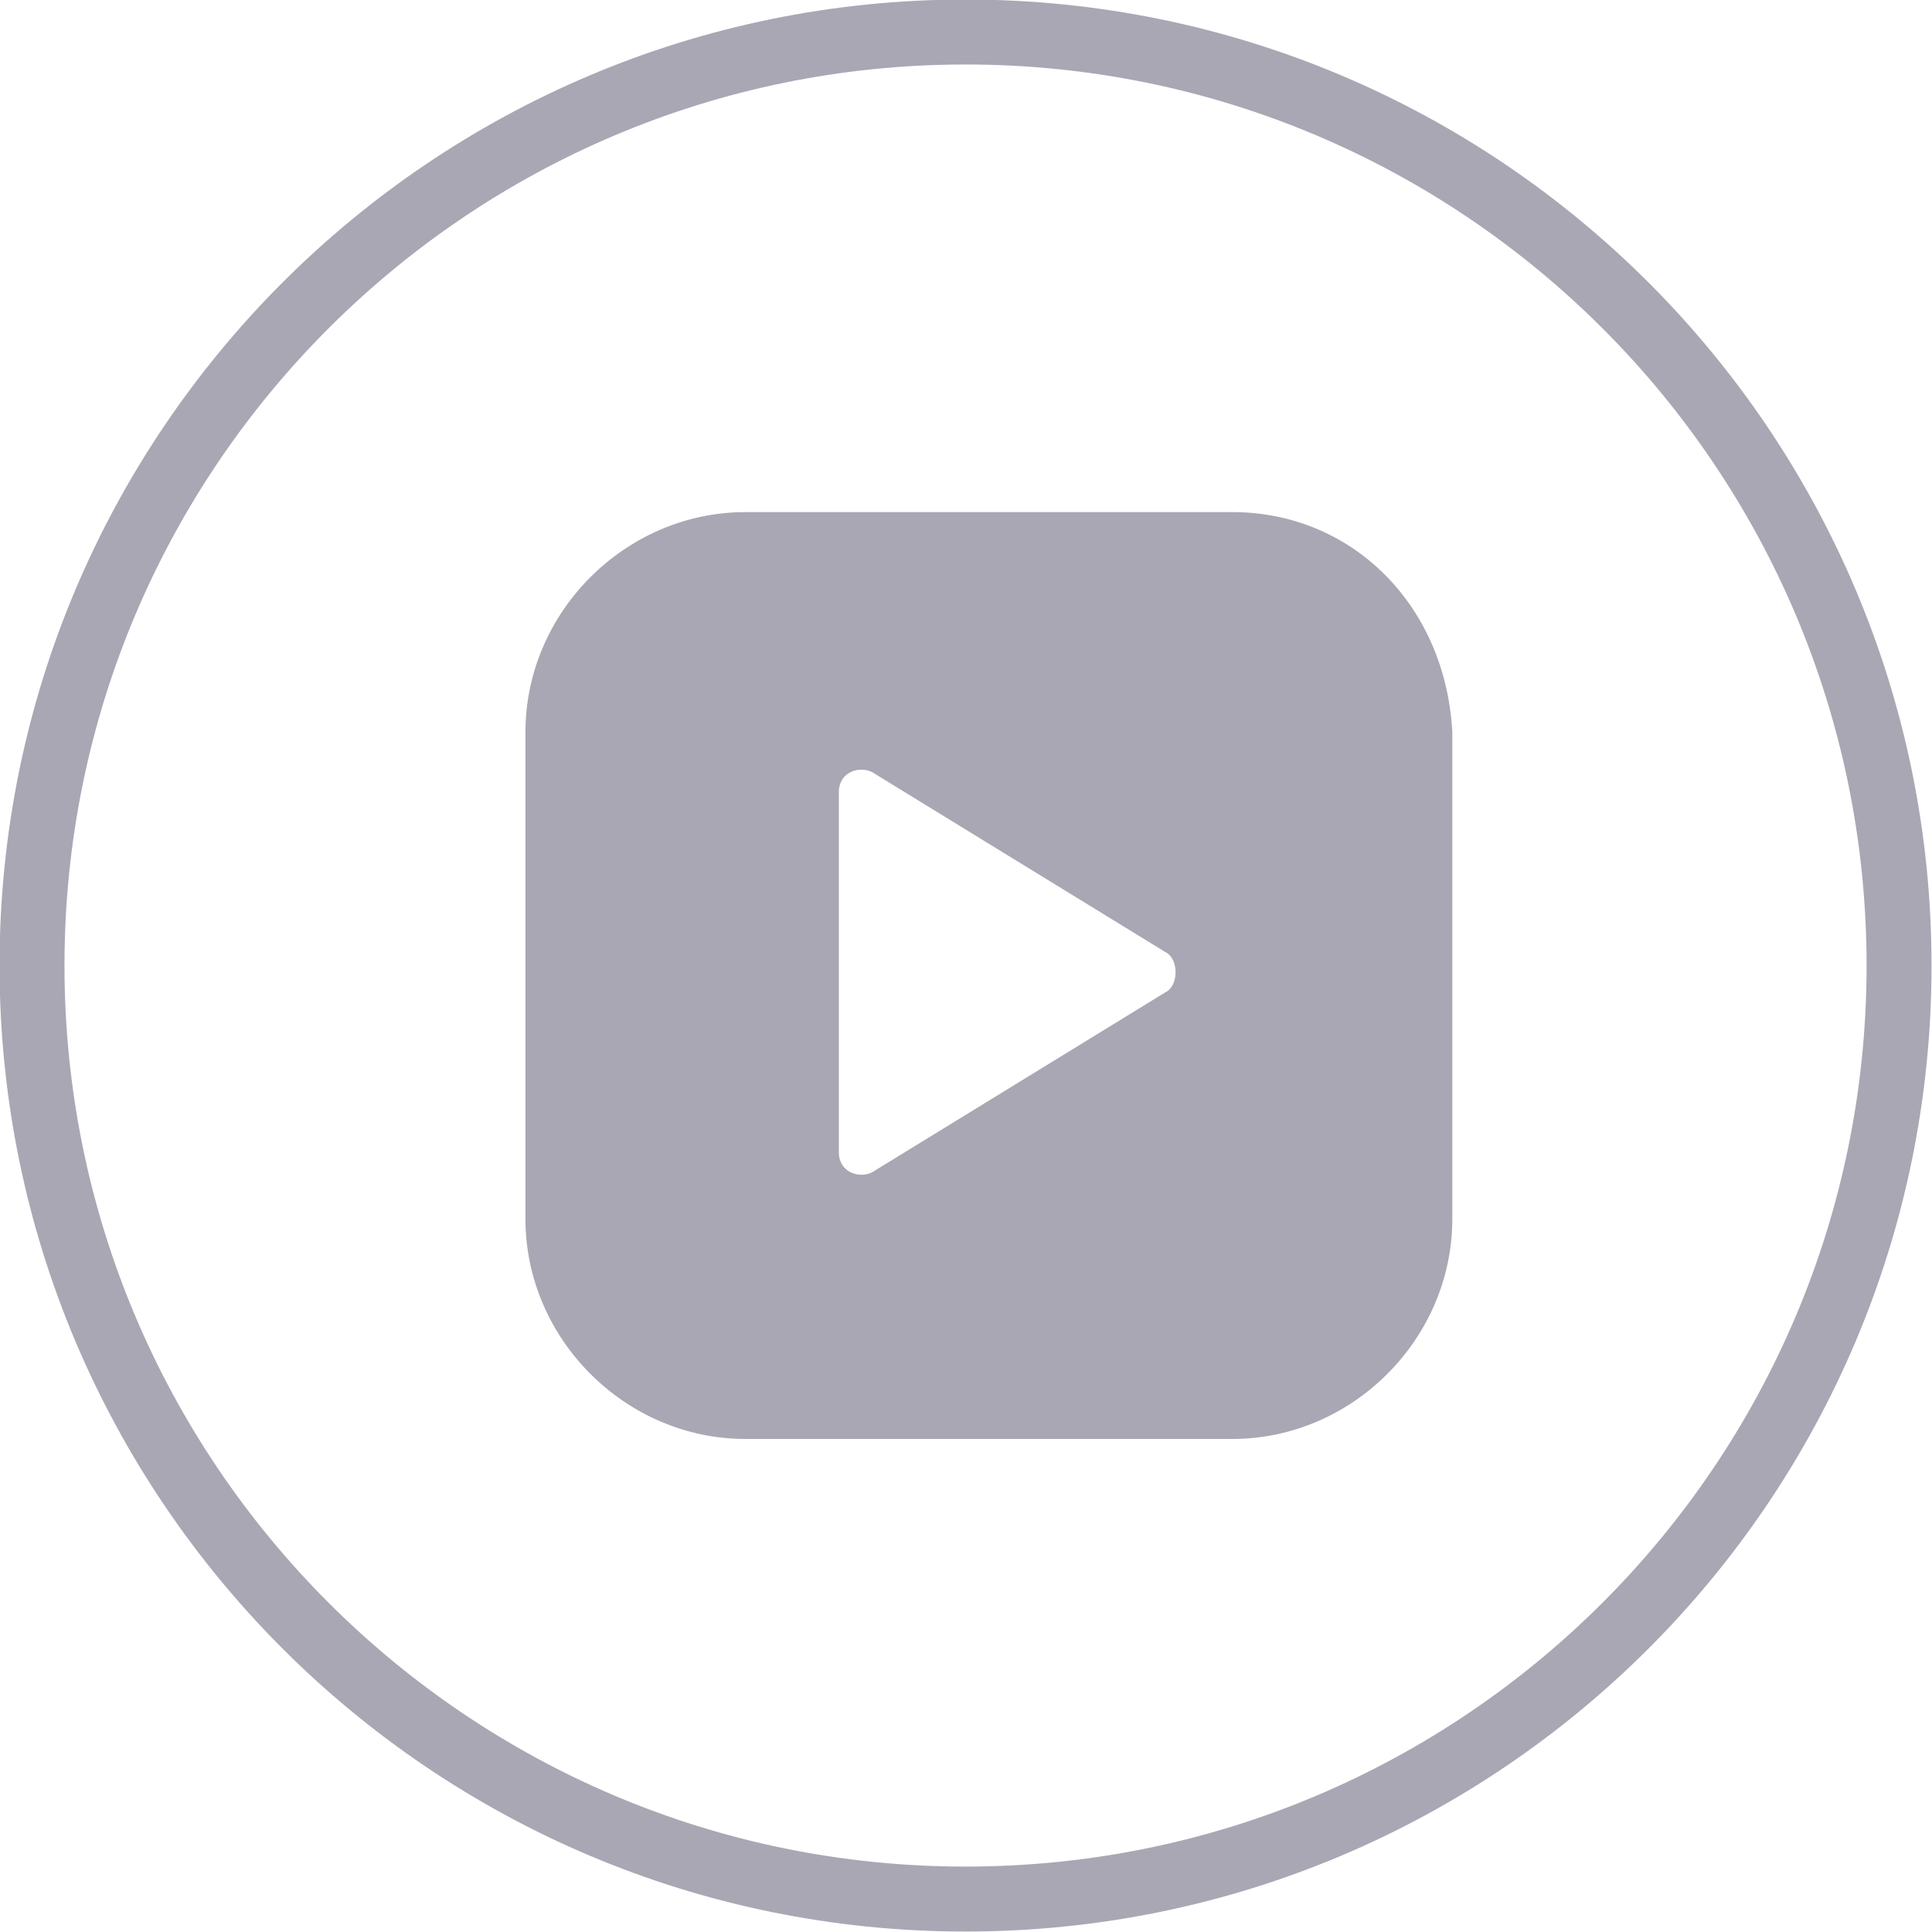
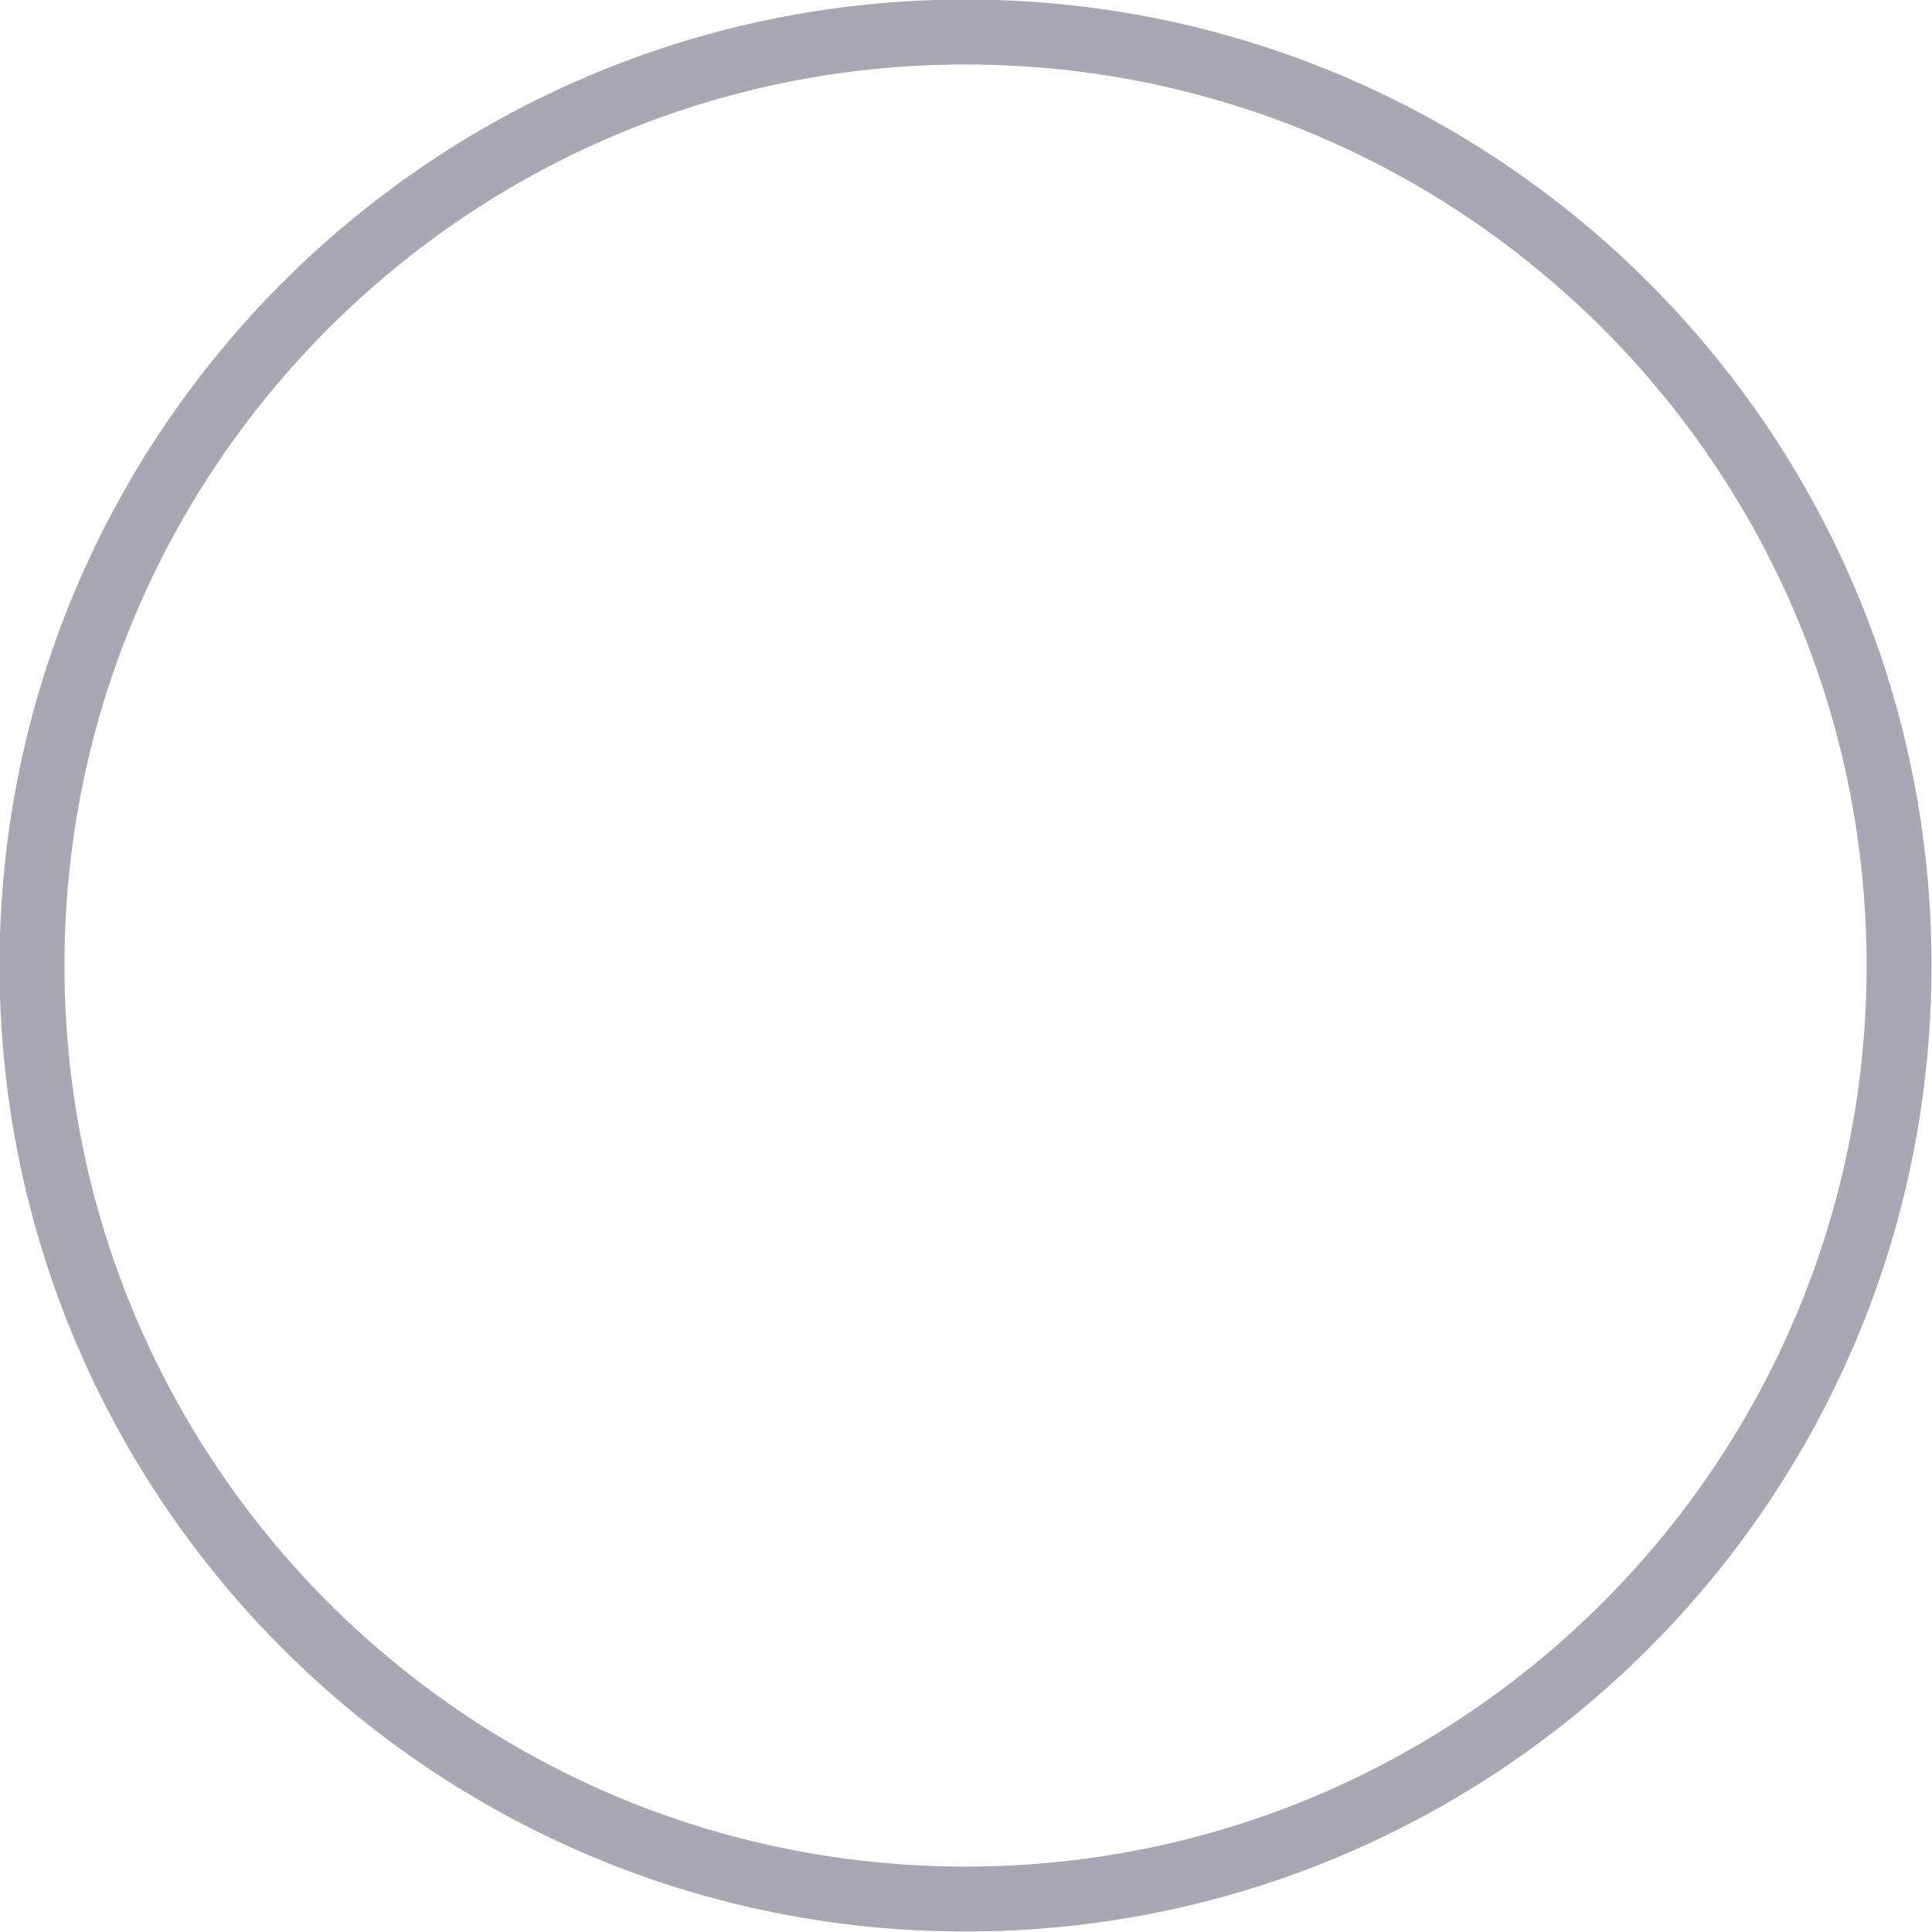
<svg xmlns="http://www.w3.org/2000/svg" width="28.974" height="28.975" viewBox="0 0 28.974 28.975" fill="none">
  <desc>
			Created with Pixso.
	</desc>
  <defs />
  <path id="Vector" d="M14.48 28.48C6.75 28.48 0.48 22.21 0.48 14.48C0.48 6.75 6.75 0.48 14.48 0.48C22.21 0.48 28.48 6.75 28.48 14.48C28.48 22.21 22.21 28.48 14.48 28.48Z" stroke="#A8A7B3" stroke-opacity="1" stroke-width="0.974" />
-   <path id="Vector" d="M18.48 7.68L11.18 7.68C9.38 7.68 7.88 9.18 7.88 10.98L7.88 18.28C7.88 20.08 9.38 21.58 11.18 21.58L18.48 21.58C20.28 21.58 21.78 20.08 21.78 18.28L21.78 10.98C21.68 9.08 20.28 7.68 18.48 7.68ZM17.48 14.88L13.08 17.58C12.88 17.68 12.58 17.58 12.58 17.28L12.58 11.88C12.58 11.58 12.88 11.48 13.08 11.58L17.48 14.28C17.68 14.38 17.68 14.78 17.48 14.88Z" fill="#A8A7B3" fill-opacity="1" fill-rule="nonzero" />
</svg>